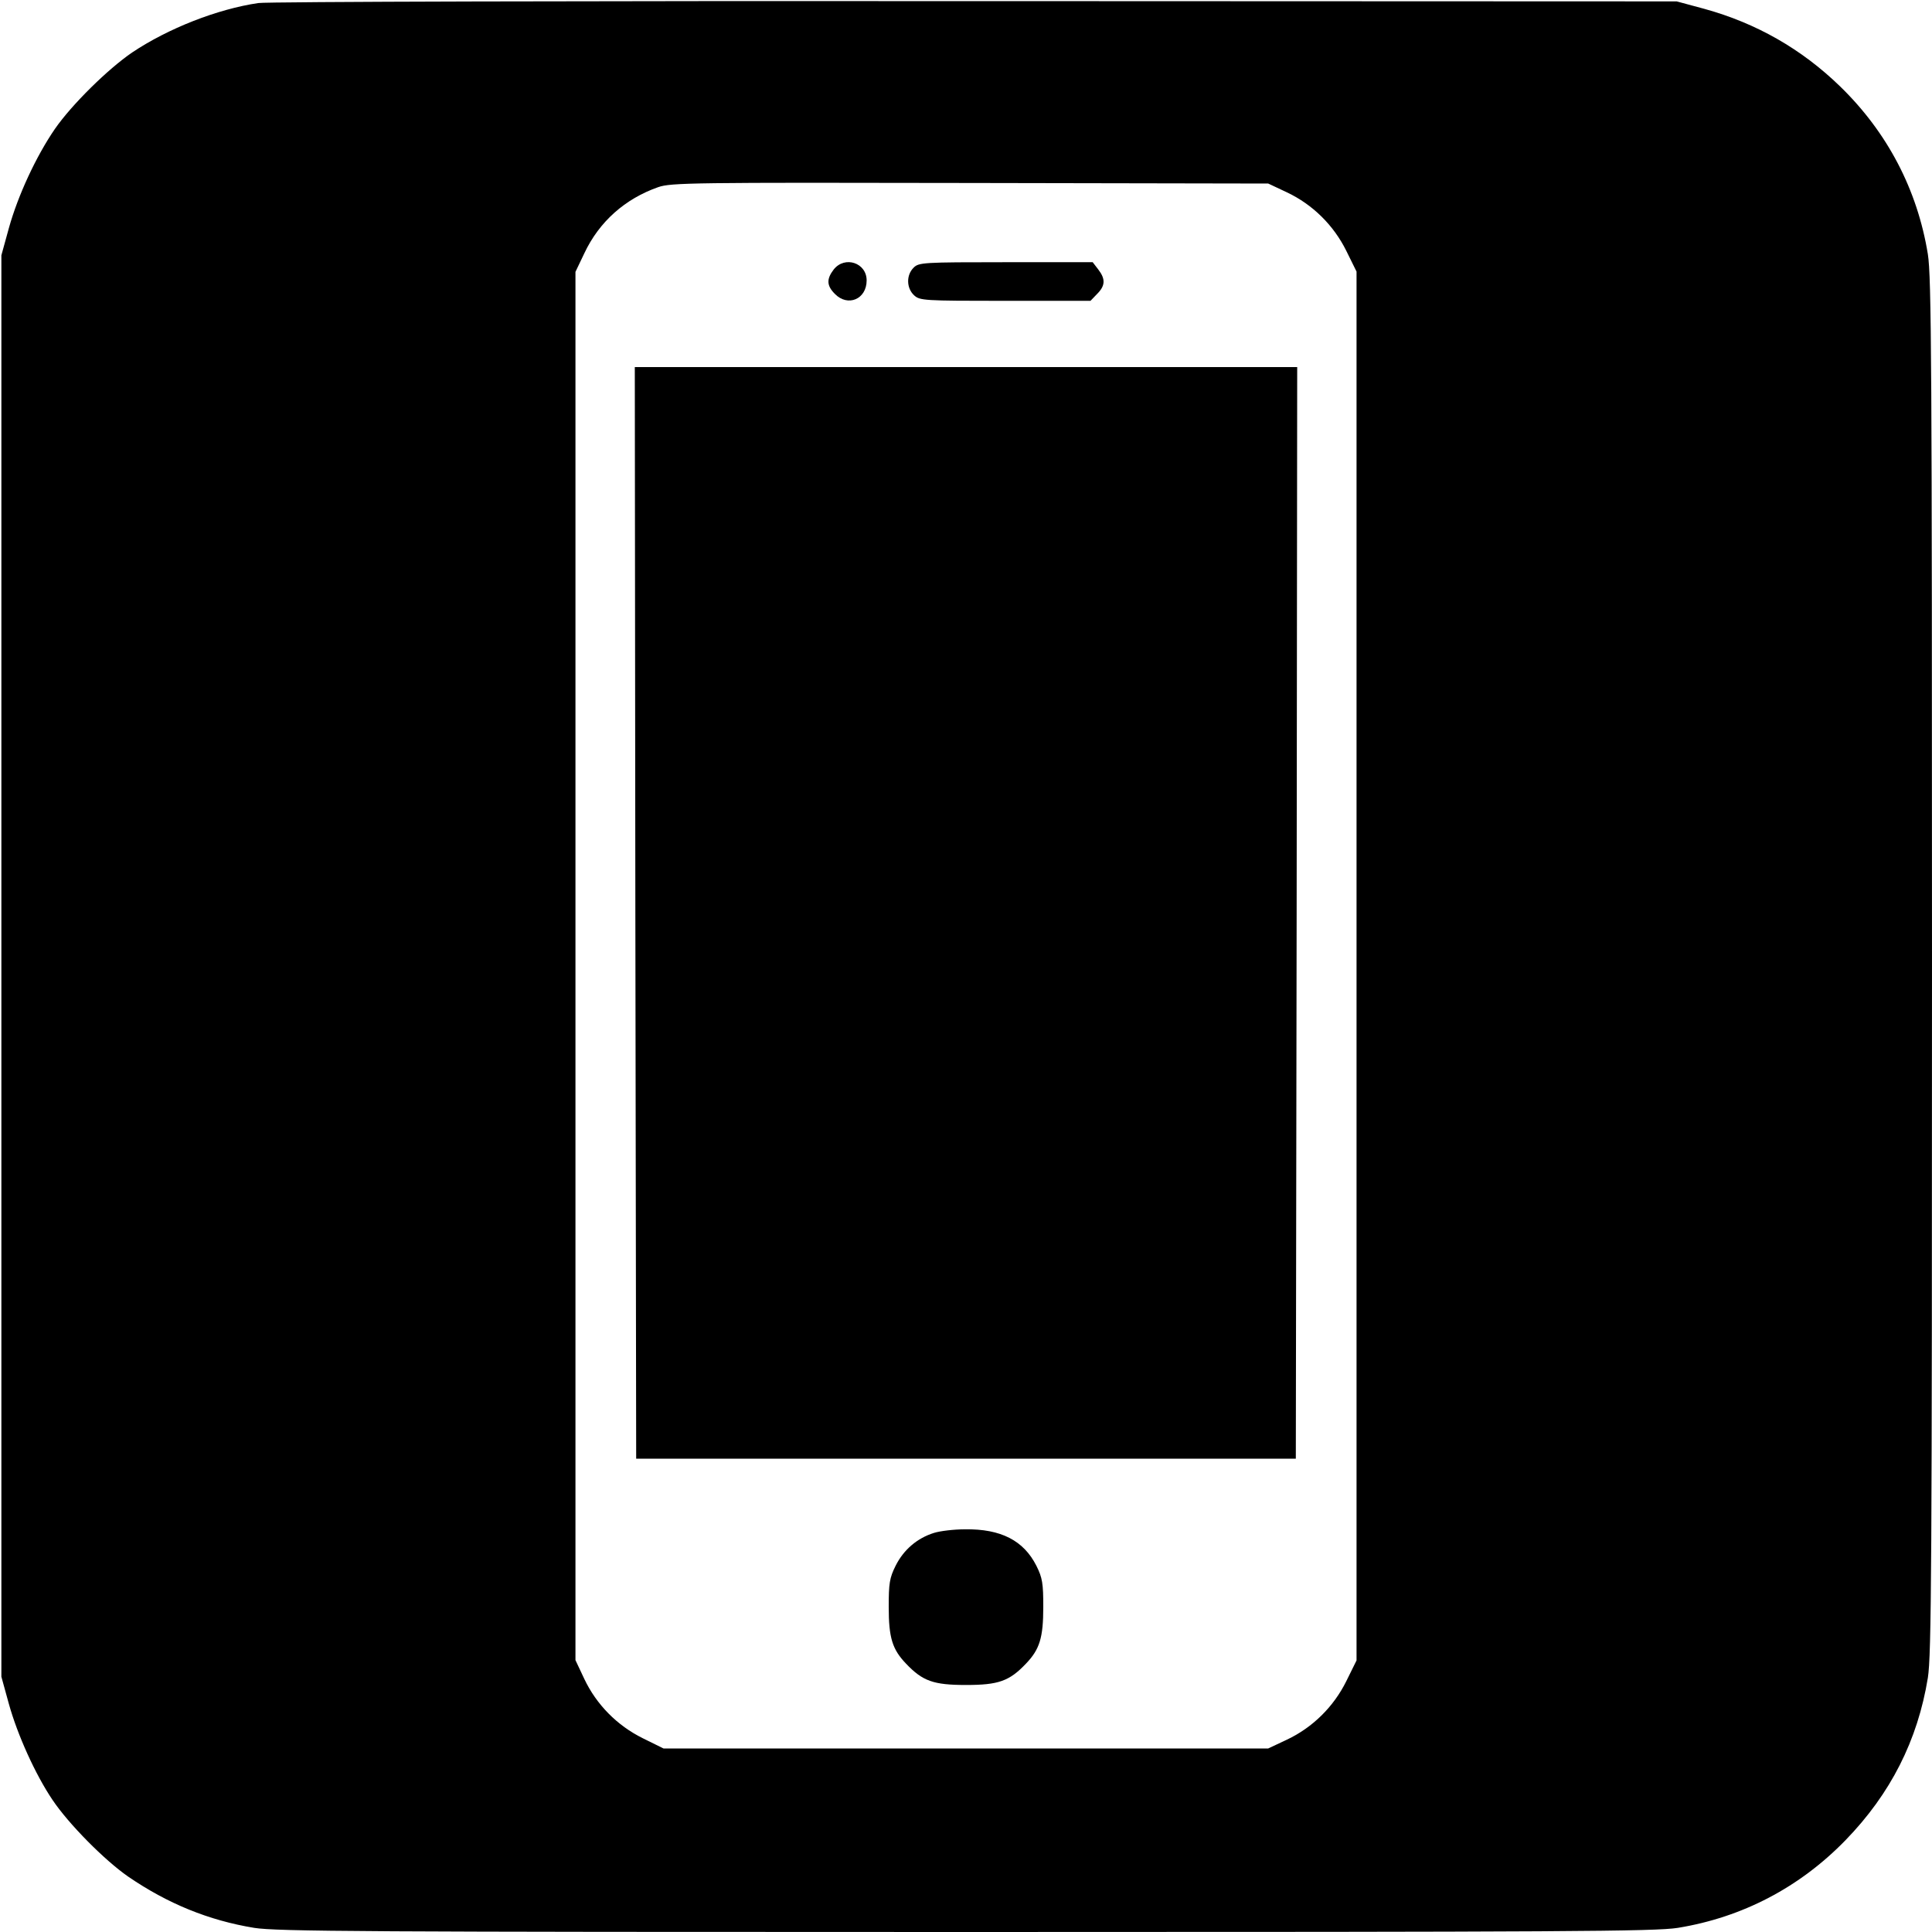
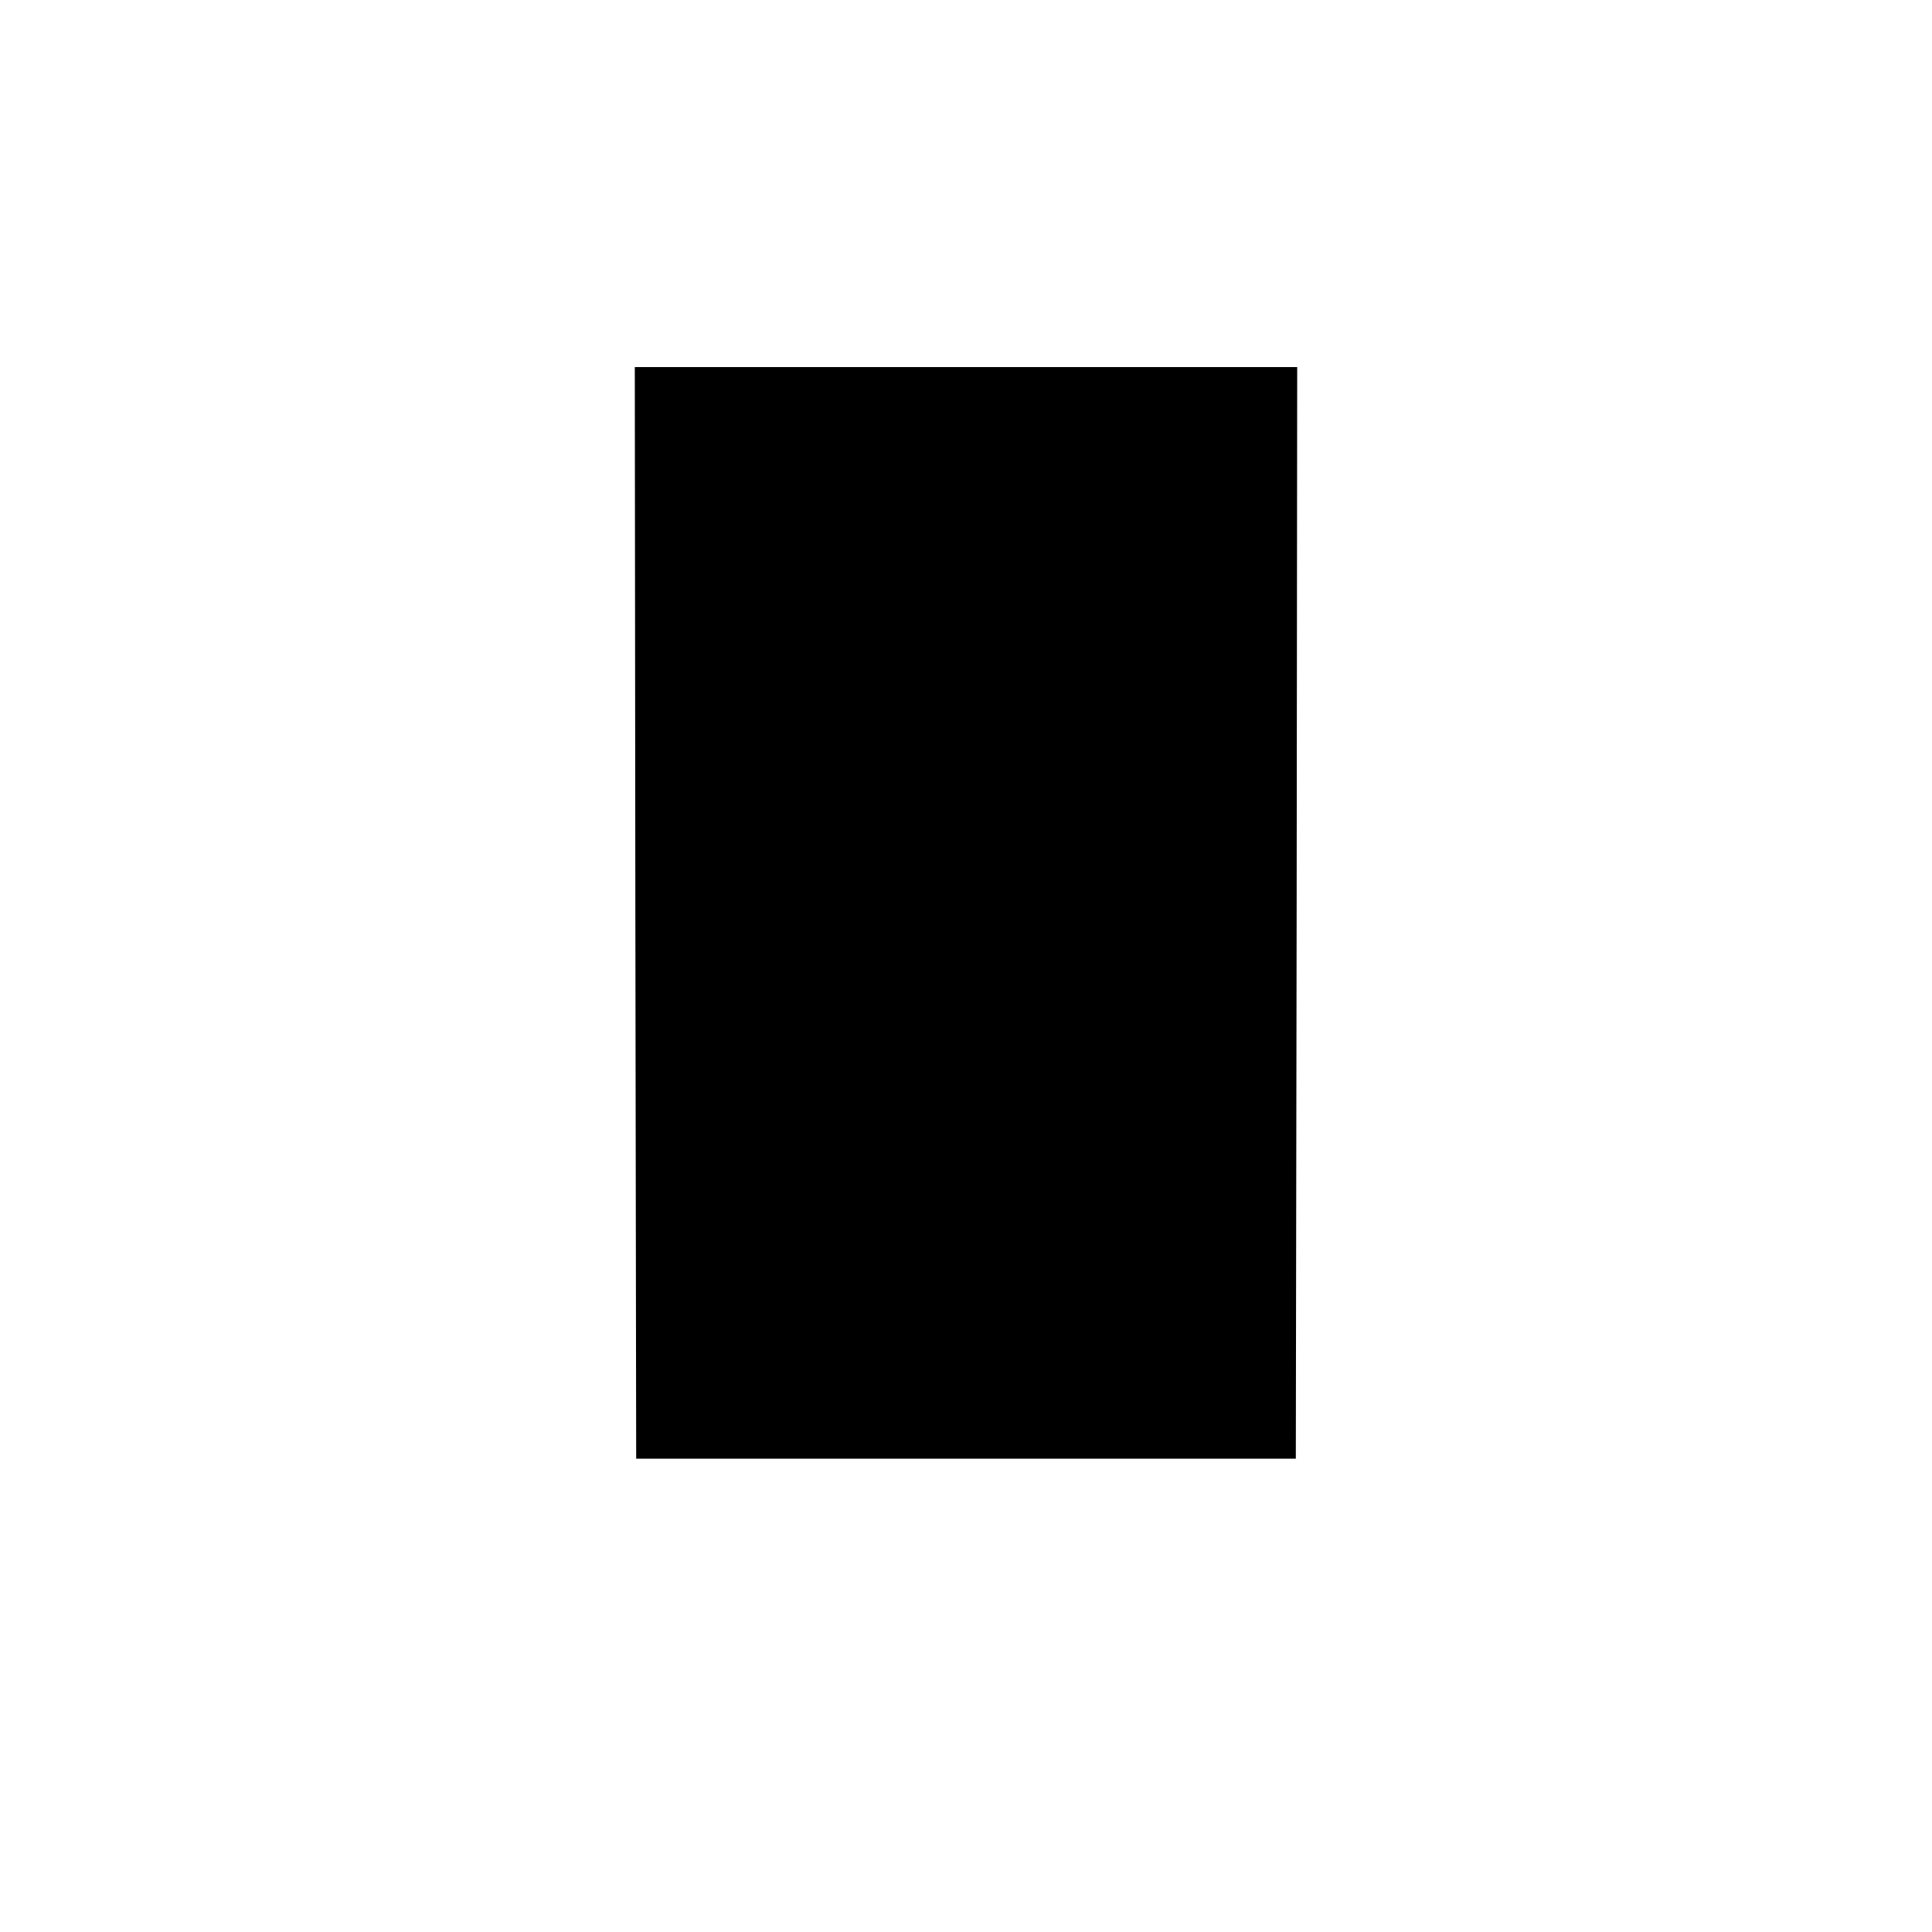
<svg xmlns="http://www.w3.org/2000/svg" version="1.0" width="700pt" height="700pt" viewBox="0 0 700 700" preserveAspectRatio="xMidYMid meet">
  <g transform="translate(0,700) scale(0.1,-0.1)" fill="#000000" stroke="none">
-     <path d="M936 6989 c-149 -22 -327 -92 -457 -179 -88 -60 -219 -189 -280 -277 -68 -99 -134 -241 -167 -360 l-27 -98 0 -2575 0 -2575 27 -98 c31 -112 96 -256 158 -348 59 -88 189 -219 274 -278 143 -98 292 -159 457 -186 82 -13 398 -15 2579 -15 2181 0 2497 2 2579 15 234 38 442 147 608 318 163 168 261 361 298 588 13 82 15 398 15 2579 0 2181 -2 2497 -15 2579 -38 234 -147 442 -318 608 -139 135 -303 229 -492 281 l-100 27 -2540 1 c-1397 1 -2567 -2 -2599 -7z m3727 -686 c93 -44 169 -119 215 -212 l37 -75 0 -2516 0 -2516 -37 -75 c-46 -93 -122 -168 -215 -212 l-68 -32 -1096 0 -1095 0 -75 37 c-93 46 -168 122 -212 215 l-32 68 0 2515 0 2515 32 67 c54 115 148 198 268 240 46 16 126 17 1130 15 l1080 -2 68 -32z" />
-     <path d="M3021 6024 c-27 -35 -26 -59 4 -89 47 -48 115 -19 115 49 0 64 -79 90 -119 40z" />
-     <path d="M3310 6030 c-27 -27 -26 -74 2 -100 21 -19 34 -20 330 -20 l309 0 24 25 c30 30 31 54 4 89 l-20 26 -315 0 c-301 0 -315 -1 -334 -20z" />
    <path d="M2302 3693 l3 -1978 1195 0 1195 0 3 1978 2 1977 -1200 0 -1200 0 2 -1977z" />
-     <path d="M3384 1446 c-61 -19 -110 -61 -139 -119 -22 -44 -25 -64 -25 -149 0 -112 13 -154 63 -206 60 -63 99 -77 217 -77 118 0 157 14 217 77 50 52 63 94 63 206 0 85 -3 105 -25 149 -46 91 -128 134 -259 132 -39 0 -90 -6 -112 -13z" />
  </g>
</svg>